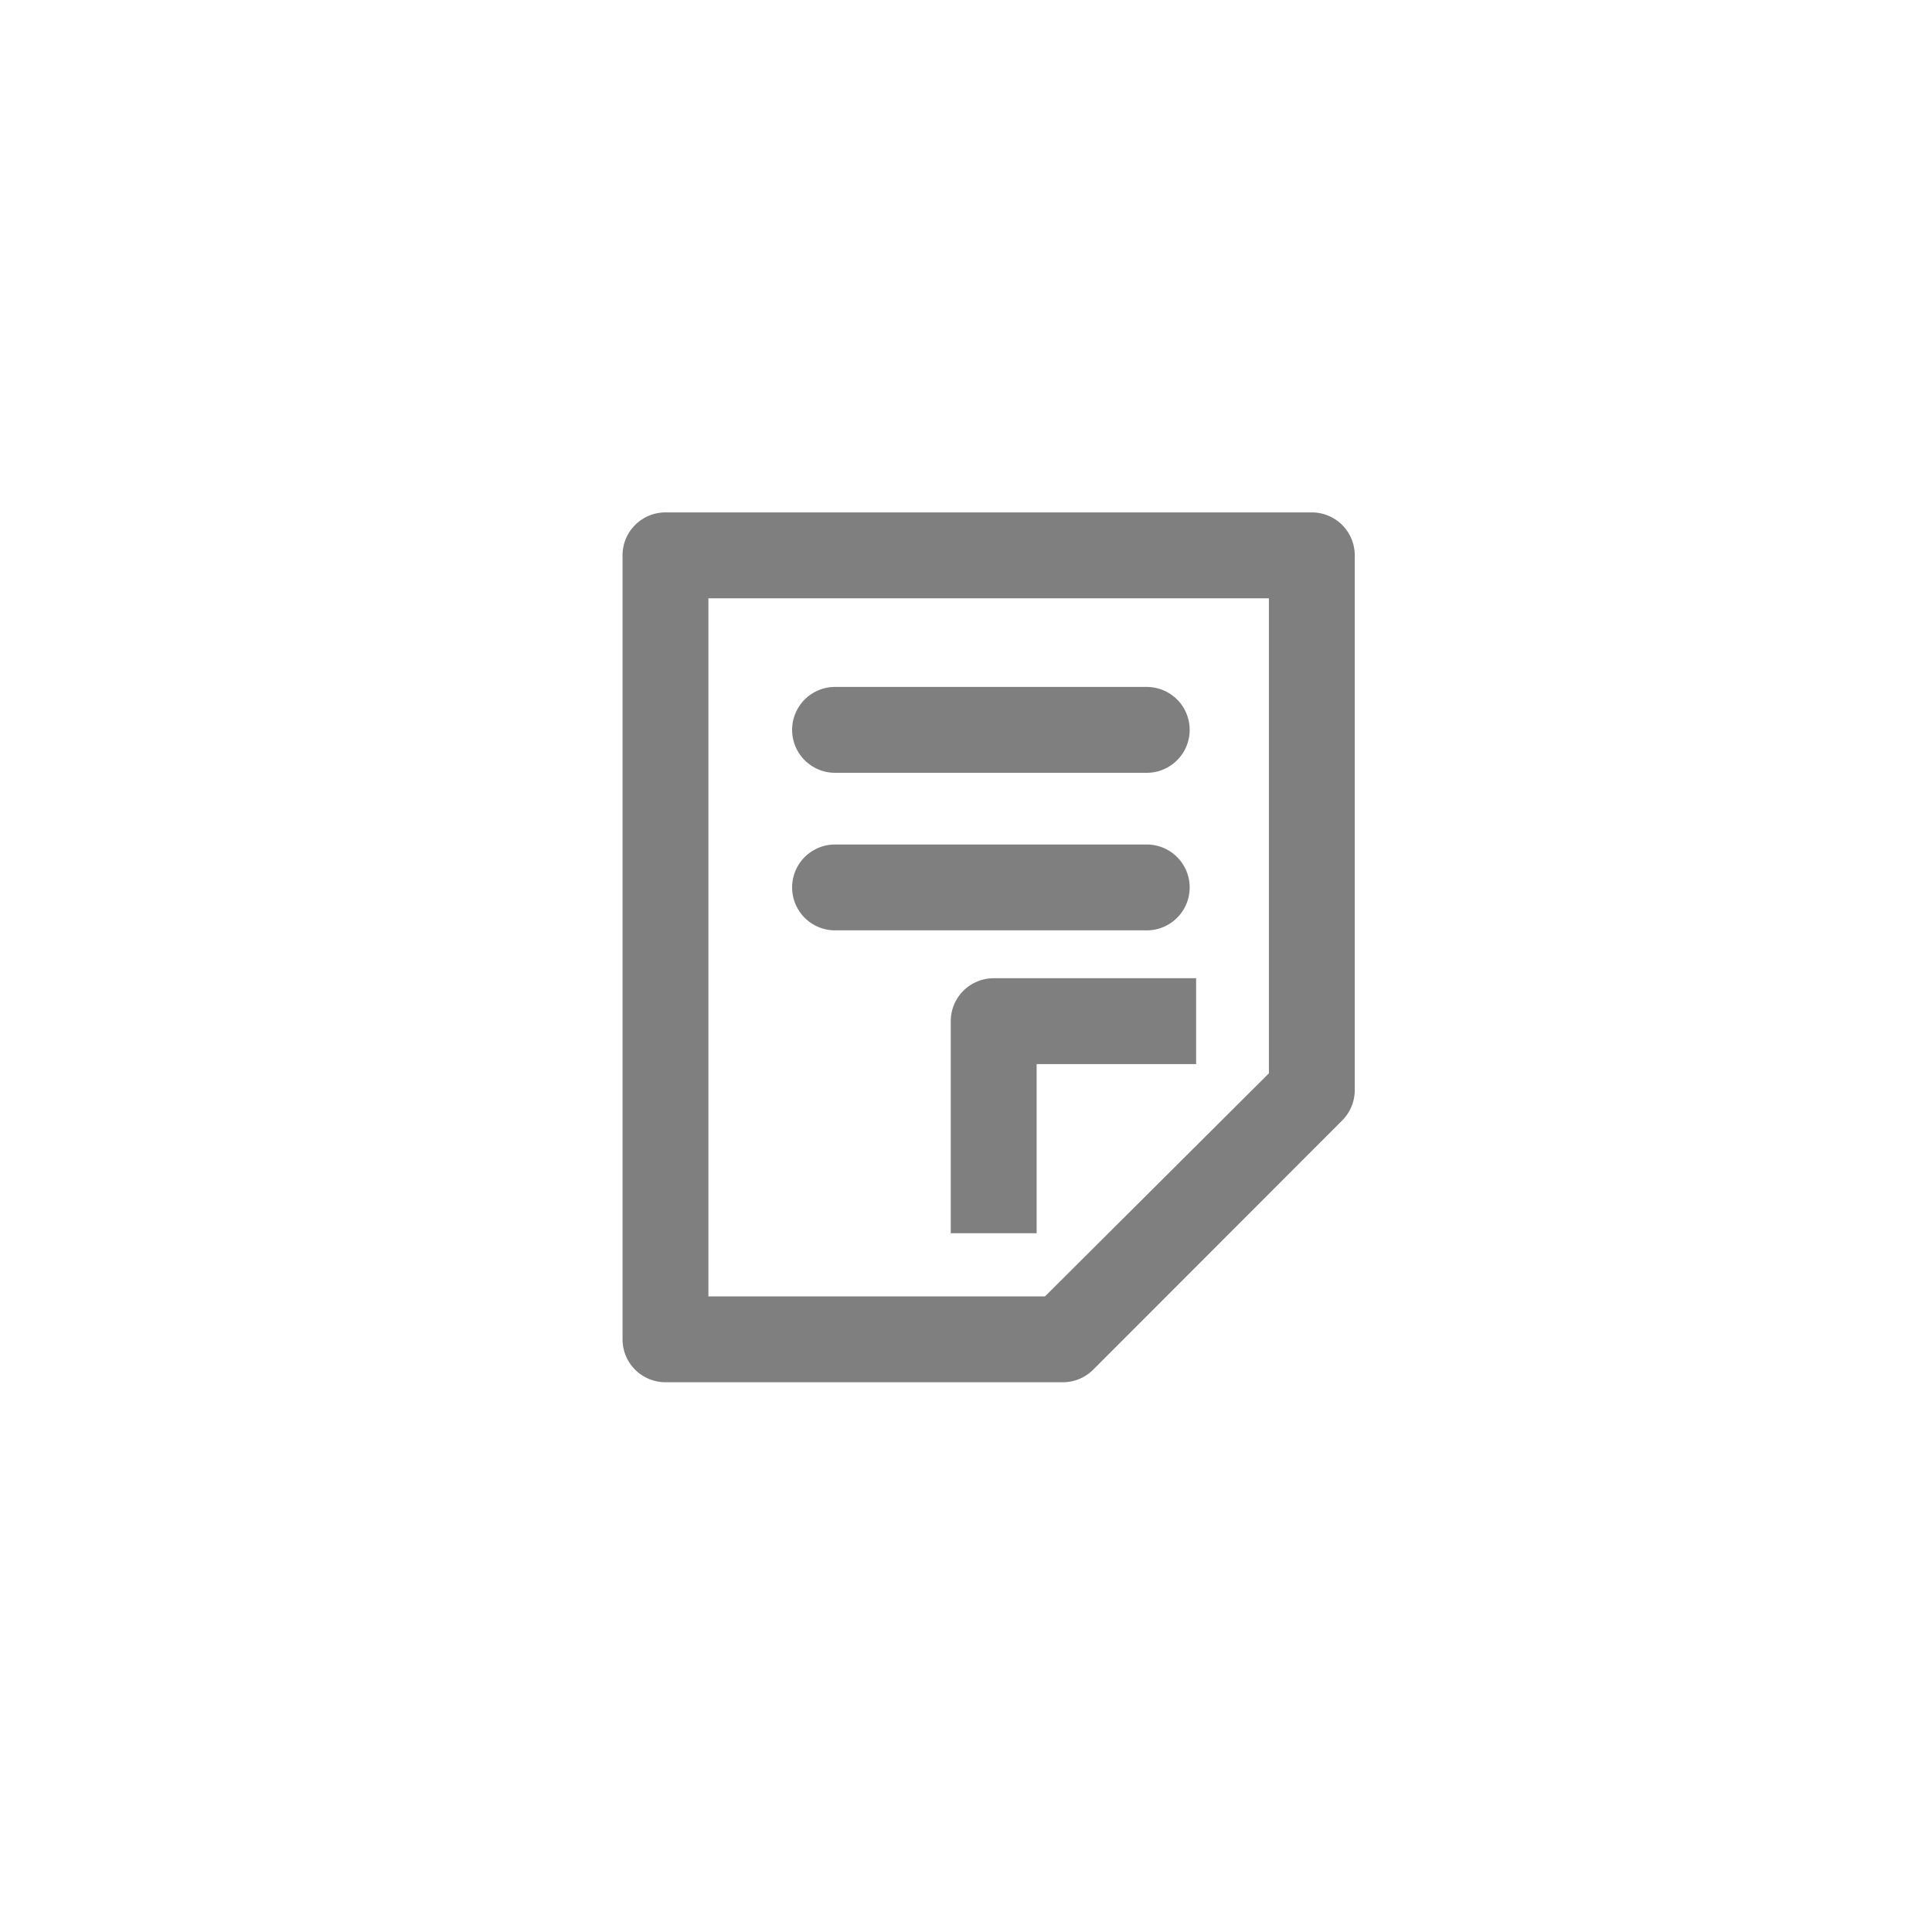
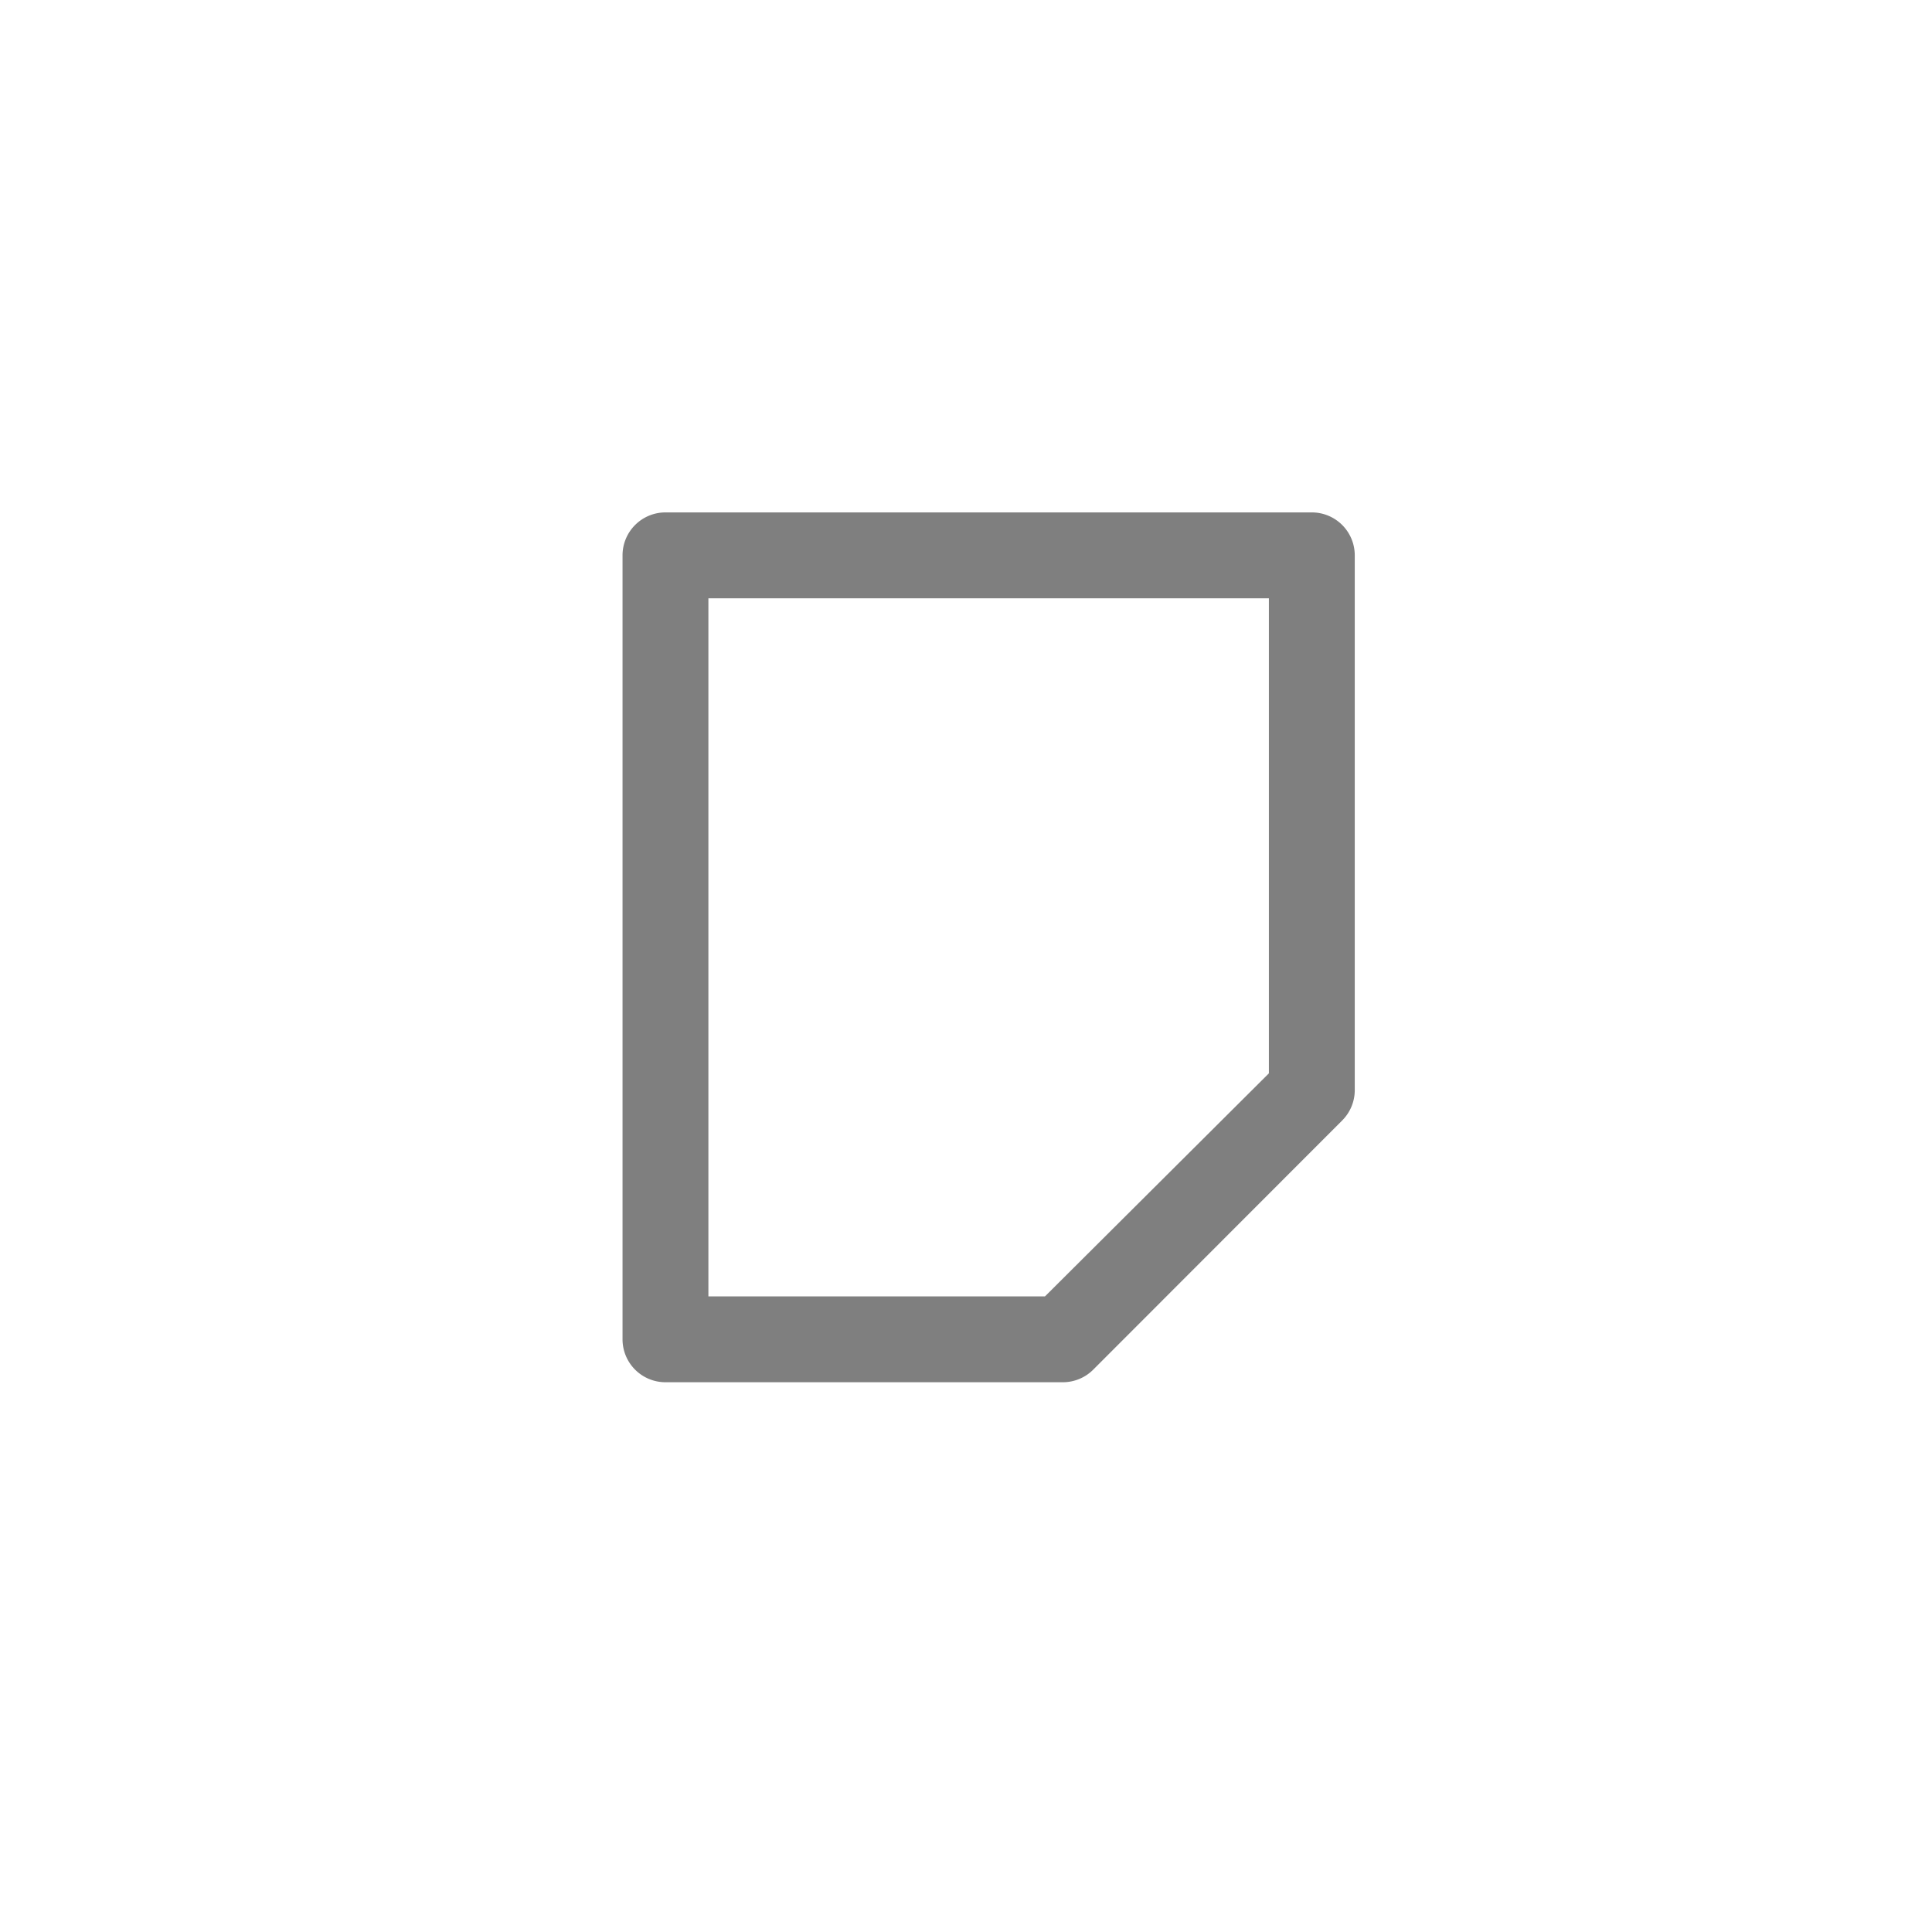
<svg xmlns="http://www.w3.org/2000/svg" id="Magazine" viewBox="0 0 90 90">
  <defs>
    <style>.cls-1{fill:#7f7f7f;}</style>
  </defs>
  <title>magazine_90x90b</title>
  <path class="cls-1" d="M49.51,64.39H31a2,2,0,0,1-2-2V25.87a2,2,0,0,1,2-2H61.11a2,2,0,0,1,2,2V50.79a2,2,0,0,1-.59,1.41L50.93,63.8a2,2,0,0,1-1.41.59ZM33,60.39H48.68L59.11,50V27.87H33V60.39Z" />
-   <path class="cls-1" d="M48.29,57.45h-4V47.57a2,2,0,0,1,2-2h9.43v4H48.29v7.88Z" />
-   <path class="cls-1" d="M53.42,36H38.9a2,2,0,1,1,0-4H53.42a2,2,0,1,1,0,4Z" />
-   <path class="cls-1" d="M53.42,43.34H38.9a2,2,0,1,1,0-4H53.42a2,2,0,1,1,0,4Z" />
</svg>